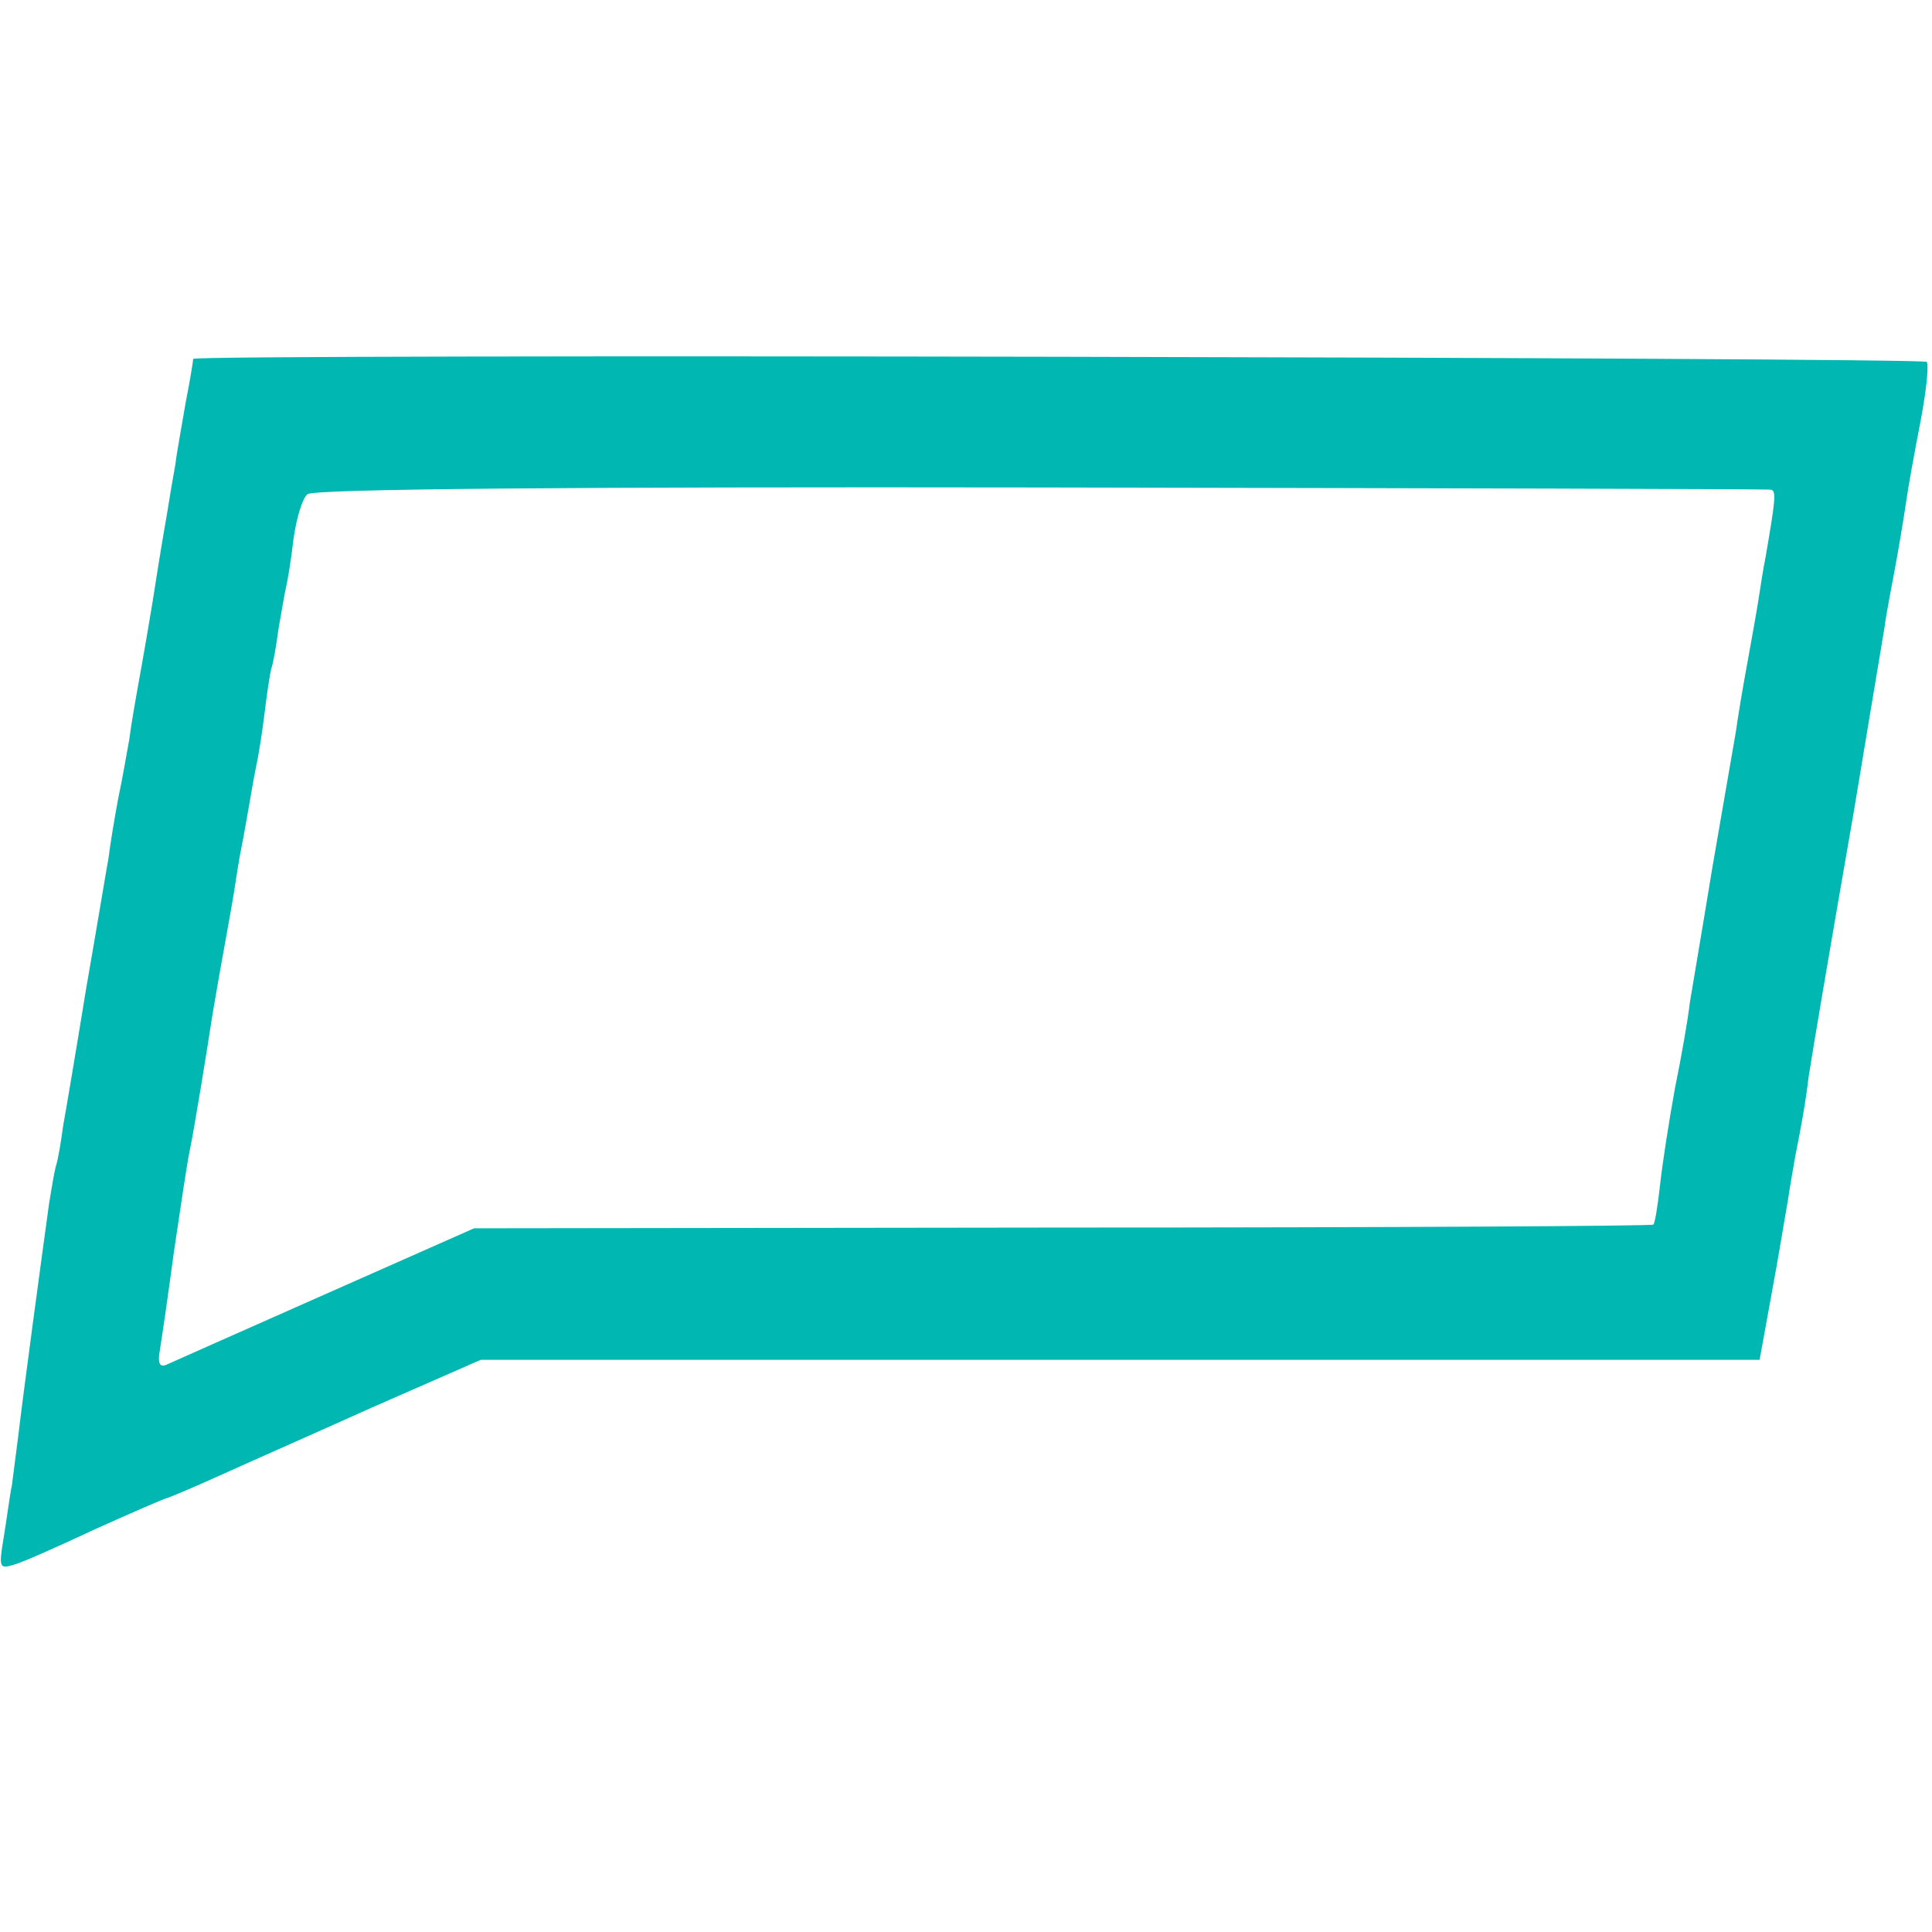
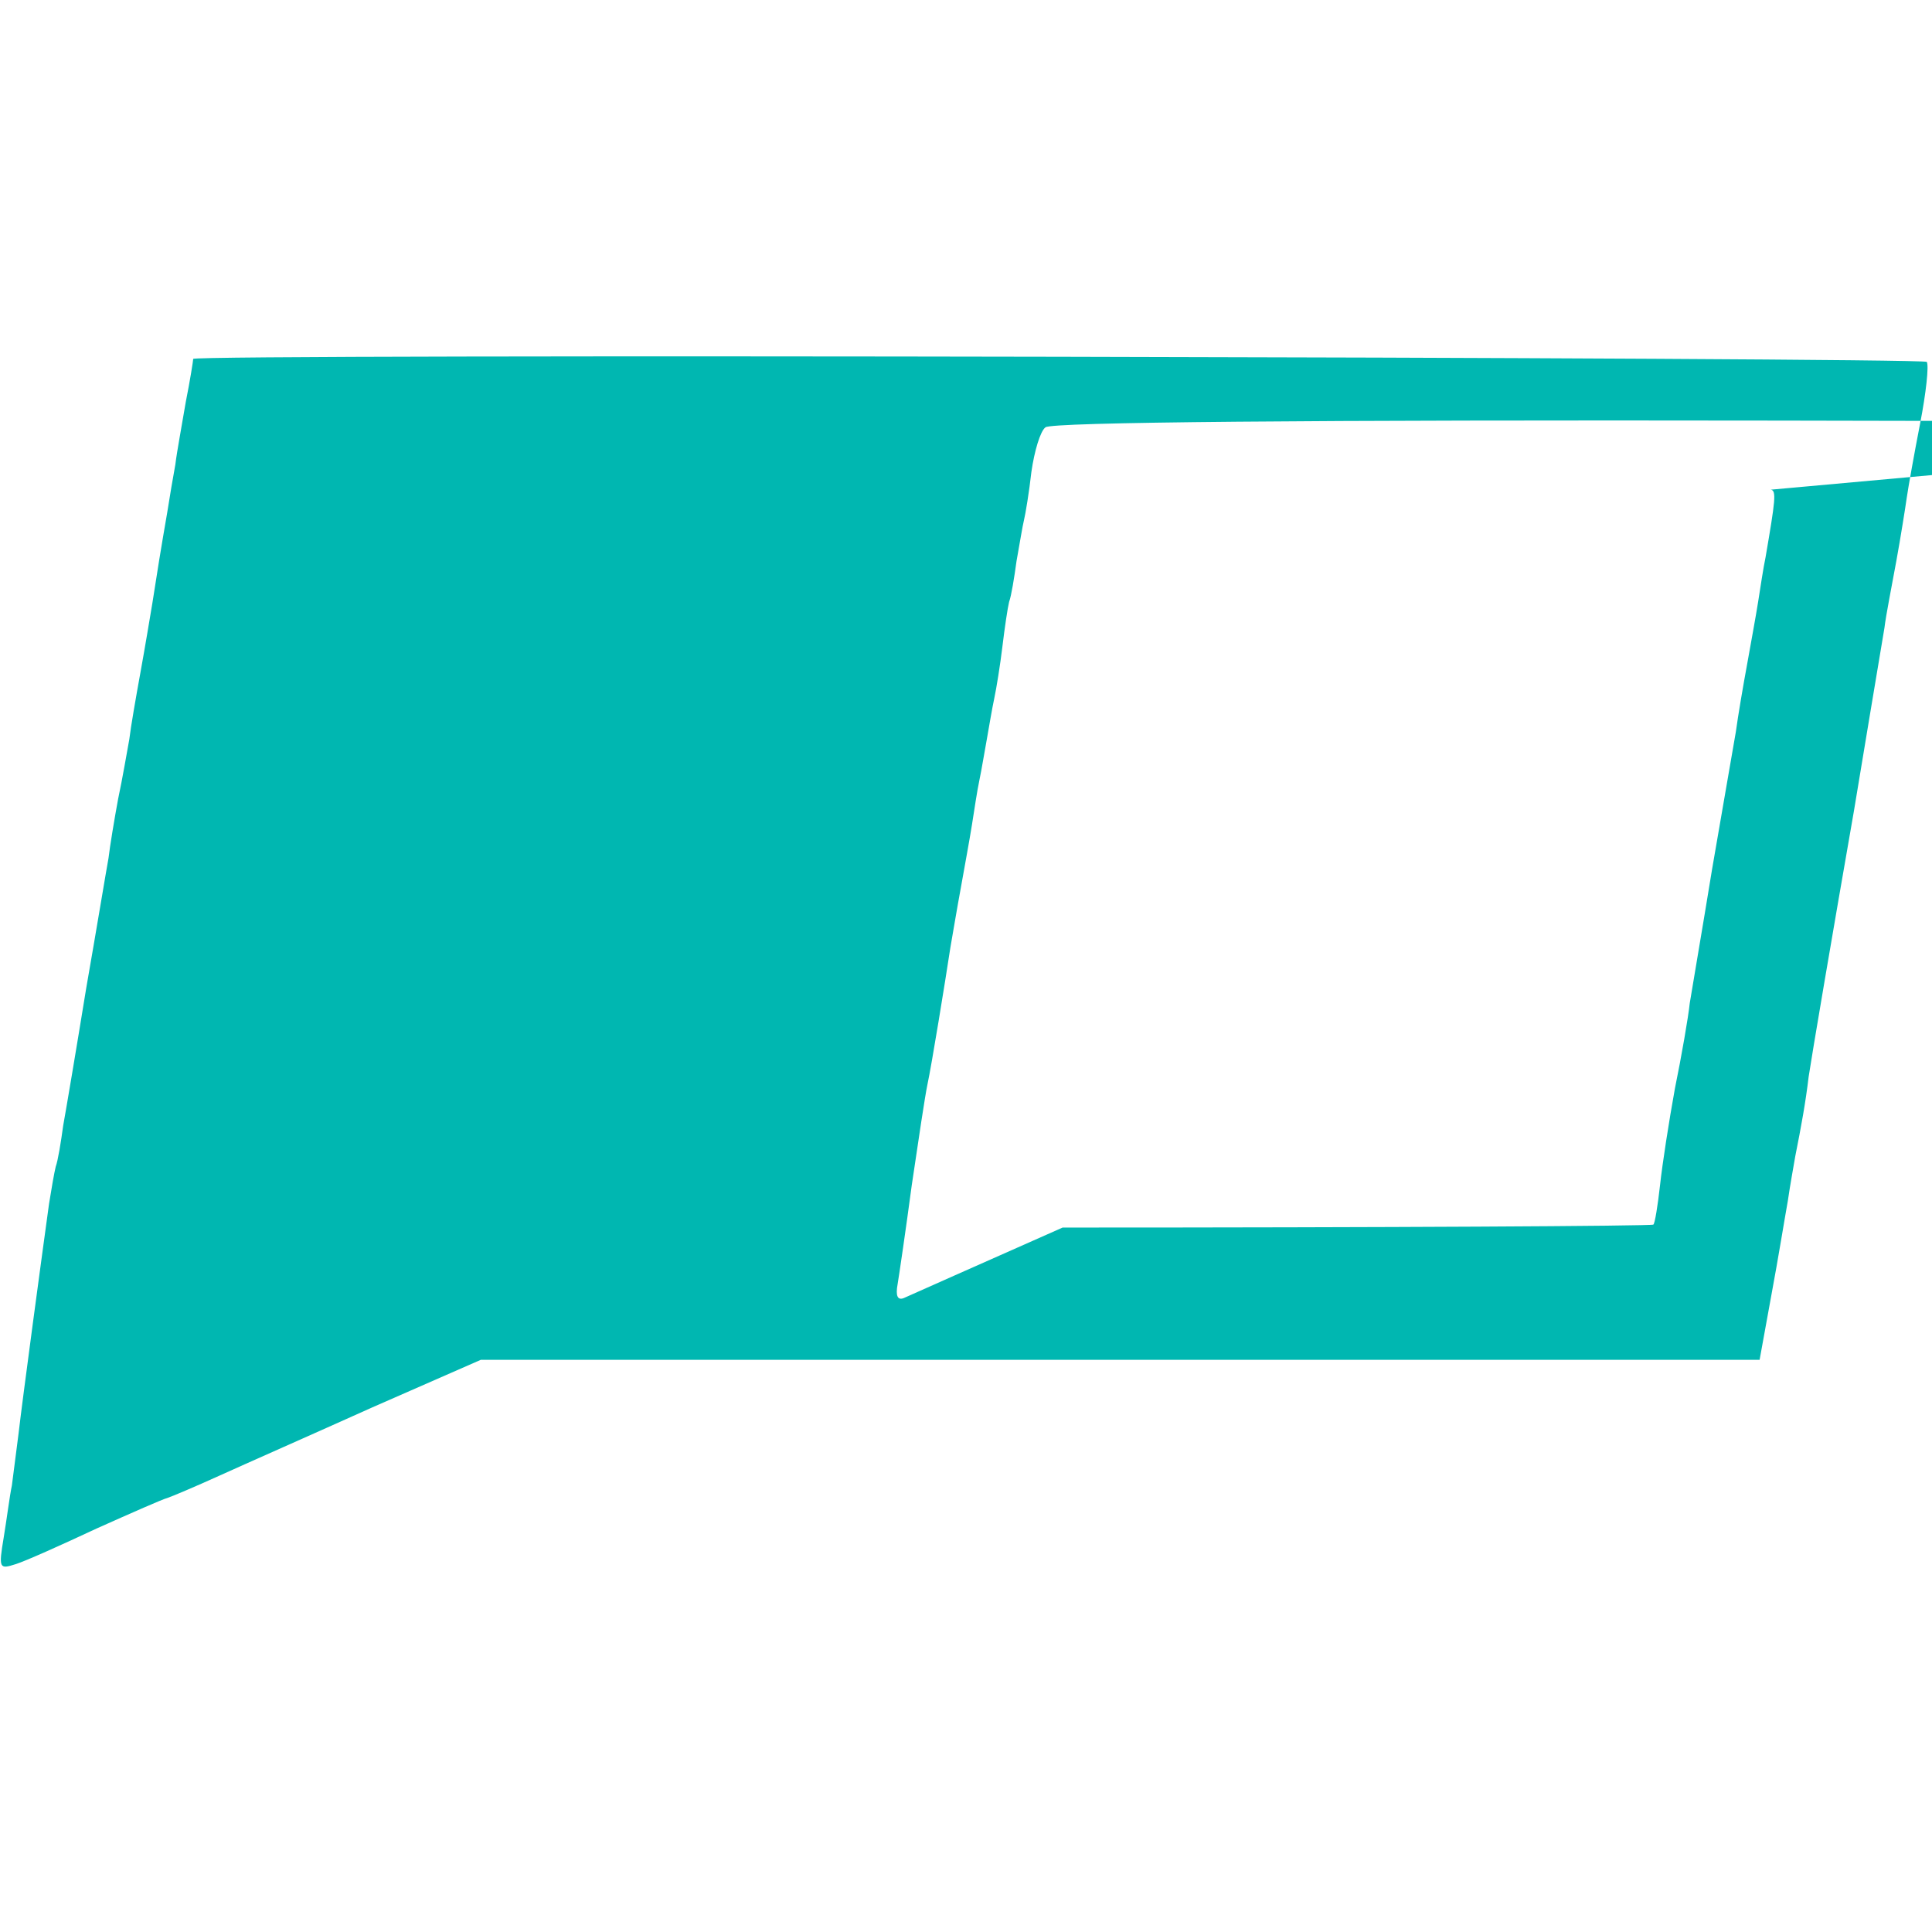
<svg xmlns="http://www.w3.org/2000/svg" version="1.0" width="260pt" height="260pt" viewBox="0 0 260 260" preserveAspectRatio="xMidYMid meet">
  <g transform="translate(0,260) scale(0.1,-0.1)" fill="#00b7b1" stroke="none">
-     <path d="M260 2117 c0 -2 -4 -28 -10 -58 -5 -30 -12 -67 -14 -84 -3 -16 -8 -46 -11 -65 -8 -46 -14 -83 -20 -122 -3 -18 -10 -60 -16 -93 -6 -33 -13 -73 -15 -90 -3 -16 -9 -52 -15 -80 -5 -27 -11 -63 -13 -80 -3 -16 -16 -95 -30 -175 -13 -80 -27 -163 -31 -185 -3 -22 -7 -47 -10 -55 -2 -8 -6 -31 -9 -50 -9 -65 -36 -265 -41 -309 -3 -23 -7 -55 -9 -70 -3 -14 -7 -46 -11 -70 -7 -42 -6 -43 16 -36 13 4 62 26 109 48 47 21 90 40 95 41 6 2 37 15 70 30 33 15 126 56 206 92 l146 64 860 0 861 0 16 88 c9 48 18 104 22 126 3 21 8 48 10 60 8 40 14 73 18 107 4 27 32 192 61 358 9 54 36 217 41 246 2 17 10 57 16 90 6 33 12 71 14 85 2 14 10 59 18 100 8 41 12 78 9 83 -4 6 -2333 11 -2333 4z m2123 -176 c8 -1 6 -15 -7 -91 -3 -14 -7 -41 -10 -60 -3 -19 -10 -57 -15 -85 -5 -27 -12 -68 -15 -90 -4 -22 -18 -105 -32 -185 -13 -80 -27 -161 -30 -180 -2 -19 -11 -71 -20 -115 -8 -44 -17 -102 -20 -130 -3 -27 -7 -52 -9 -53 -2 -2 -360 -4 -795 -4 l-792 -1 -201 -89 c-111 -49 -207 -92 -214 -95 -8 -3 -11 3 -8 19 2 12 11 73 19 133 9 61 18 121 21 135 6 28 24 139 31 185 3 17 9 53 14 80 5 28 12 66 15 85 3 19 7 46 10 60 3 14 7 39 10 55 3 17 7 41 10 55 3 14 8 45 11 70 3 25 7 52 9 60 3 8 7 33 10 55 4 22 8 47 10 55 2 8 7 38 10 65 4 28 12 55 19 60 9 7 351 10 987 9 536 -1 978 -2 982 -3z" />
+     <path d="M260 2117 c0 -2 -4 -28 -10 -58 -5 -30 -12 -67 -14 -84 -3 -16 -8 -46 -11 -65 -8 -46 -14 -83 -20 -122 -3 -18 -10 -60 -16 -93 -6 -33 -13 -73 -15 -90 -3 -16 -9 -52 -15 -80 -5 -27 -11 -63 -13 -80 -3 -16 -16 -95 -30 -175 -13 -80 -27 -163 -31 -185 -3 -22 -7 -47 -10 -55 -2 -8 -6 -31 -9 -50 -9 -65 -36 -265 -41 -309 -3 -23 -7 -55 -9 -70 -3 -14 -7 -46 -11 -70 -7 -42 -6 -43 16 -36 13 4 62 26 109 48 47 21 90 40 95 41 6 2 37 15 70 30 33 15 126 56 206 92 l146 64 860 0 861 0 16 88 c9 48 18 104 22 126 3 21 8 48 10 60 8 40 14 73 18 107 4 27 32 192 61 358 9 54 36 217 41 246 2 17 10 57 16 90 6 33 12 71 14 85 2 14 10 59 18 100 8 41 12 78 9 83 -4 6 -2333 11 -2333 4z m2123 -176 c8 -1 6 -15 -7 -91 -3 -14 -7 -41 -10 -60 -3 -19 -10 -57 -15 -85 -5 -27 -12 -68 -15 -90 -4 -22 -18 -105 -32 -185 -13 -80 -27 -161 -30 -180 -2 -19 -11 -71 -20 -115 -8 -44 -17 -102 -20 -130 -3 -27 -7 -52 -9 -53 -2 -2 -360 -4 -795 -4 c-111 -49 -207 -92 -214 -95 -8 -3 -11 3 -8 19 2 12 11 73 19 133 9 61 18 121 21 135 6 28 24 139 31 185 3 17 9 53 14 80 5 28 12 66 15 85 3 19 7 46 10 60 3 14 7 39 10 55 3 17 7 41 10 55 3 14 8 45 11 70 3 25 7 52 9 60 3 8 7 33 10 55 4 22 8 47 10 55 2 8 7 38 10 65 4 28 12 55 19 60 9 7 351 10 987 9 536 -1 978 -2 982 -3z" />
  </g>
</svg>